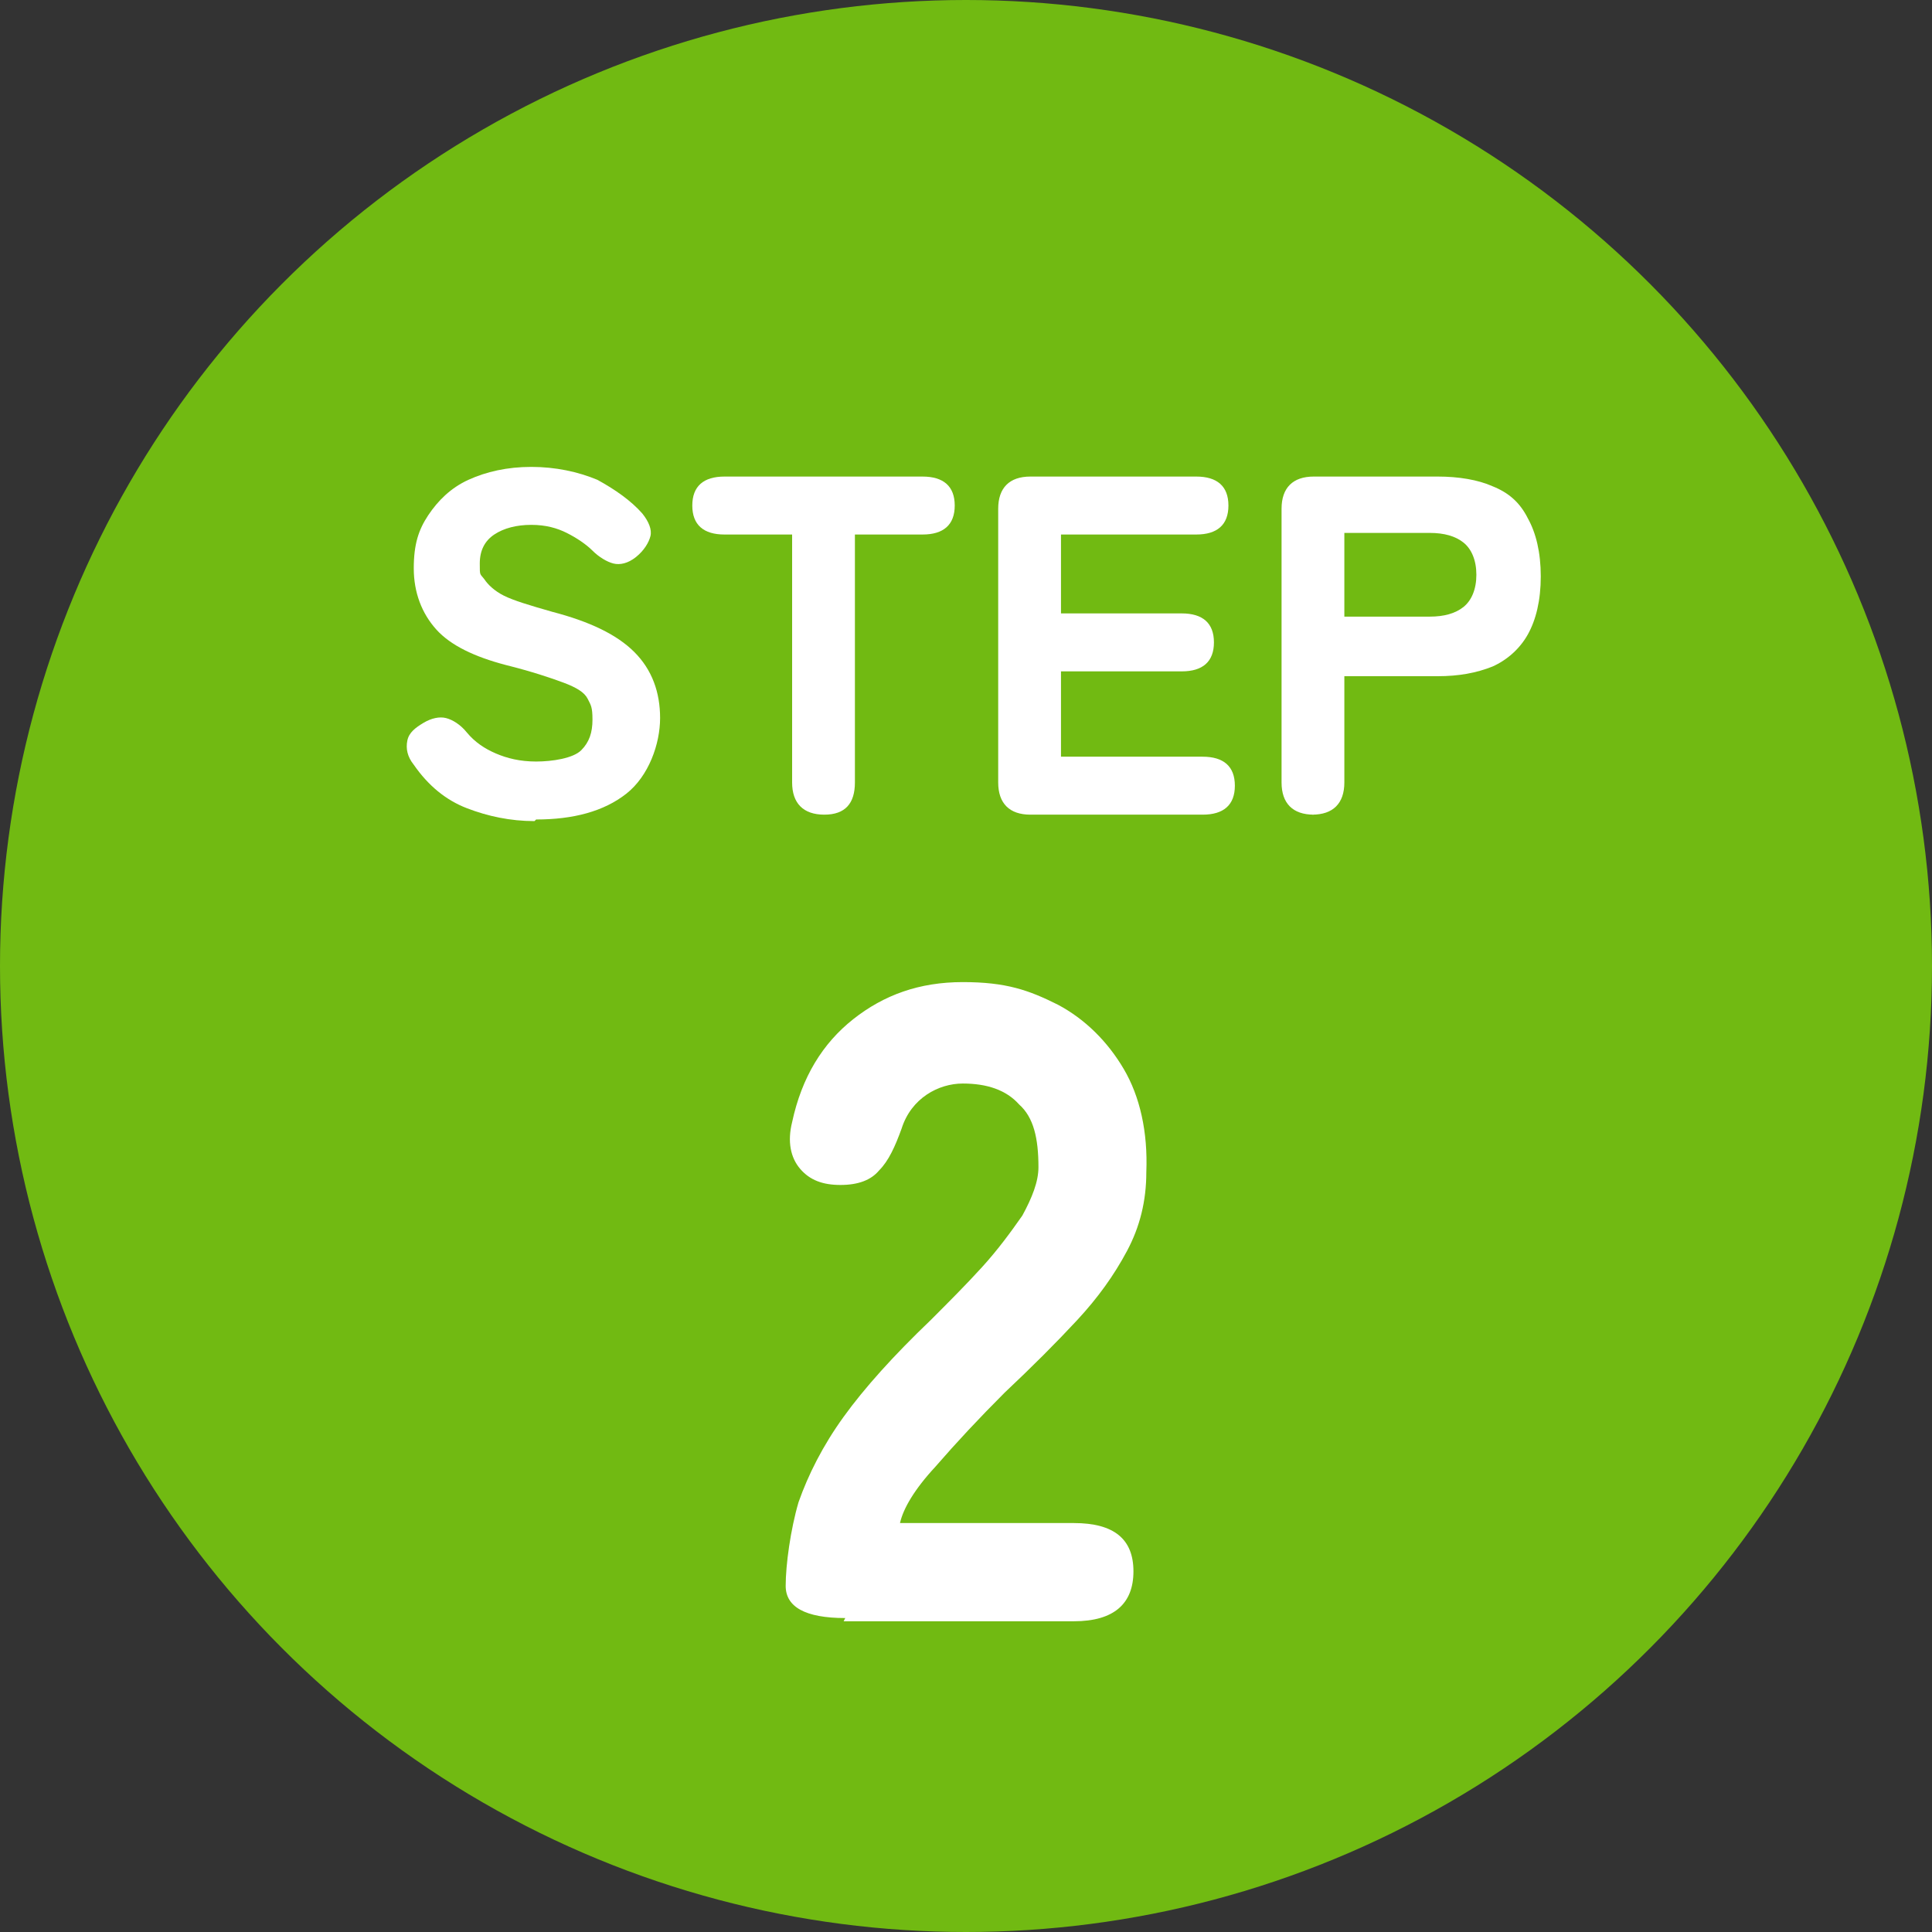
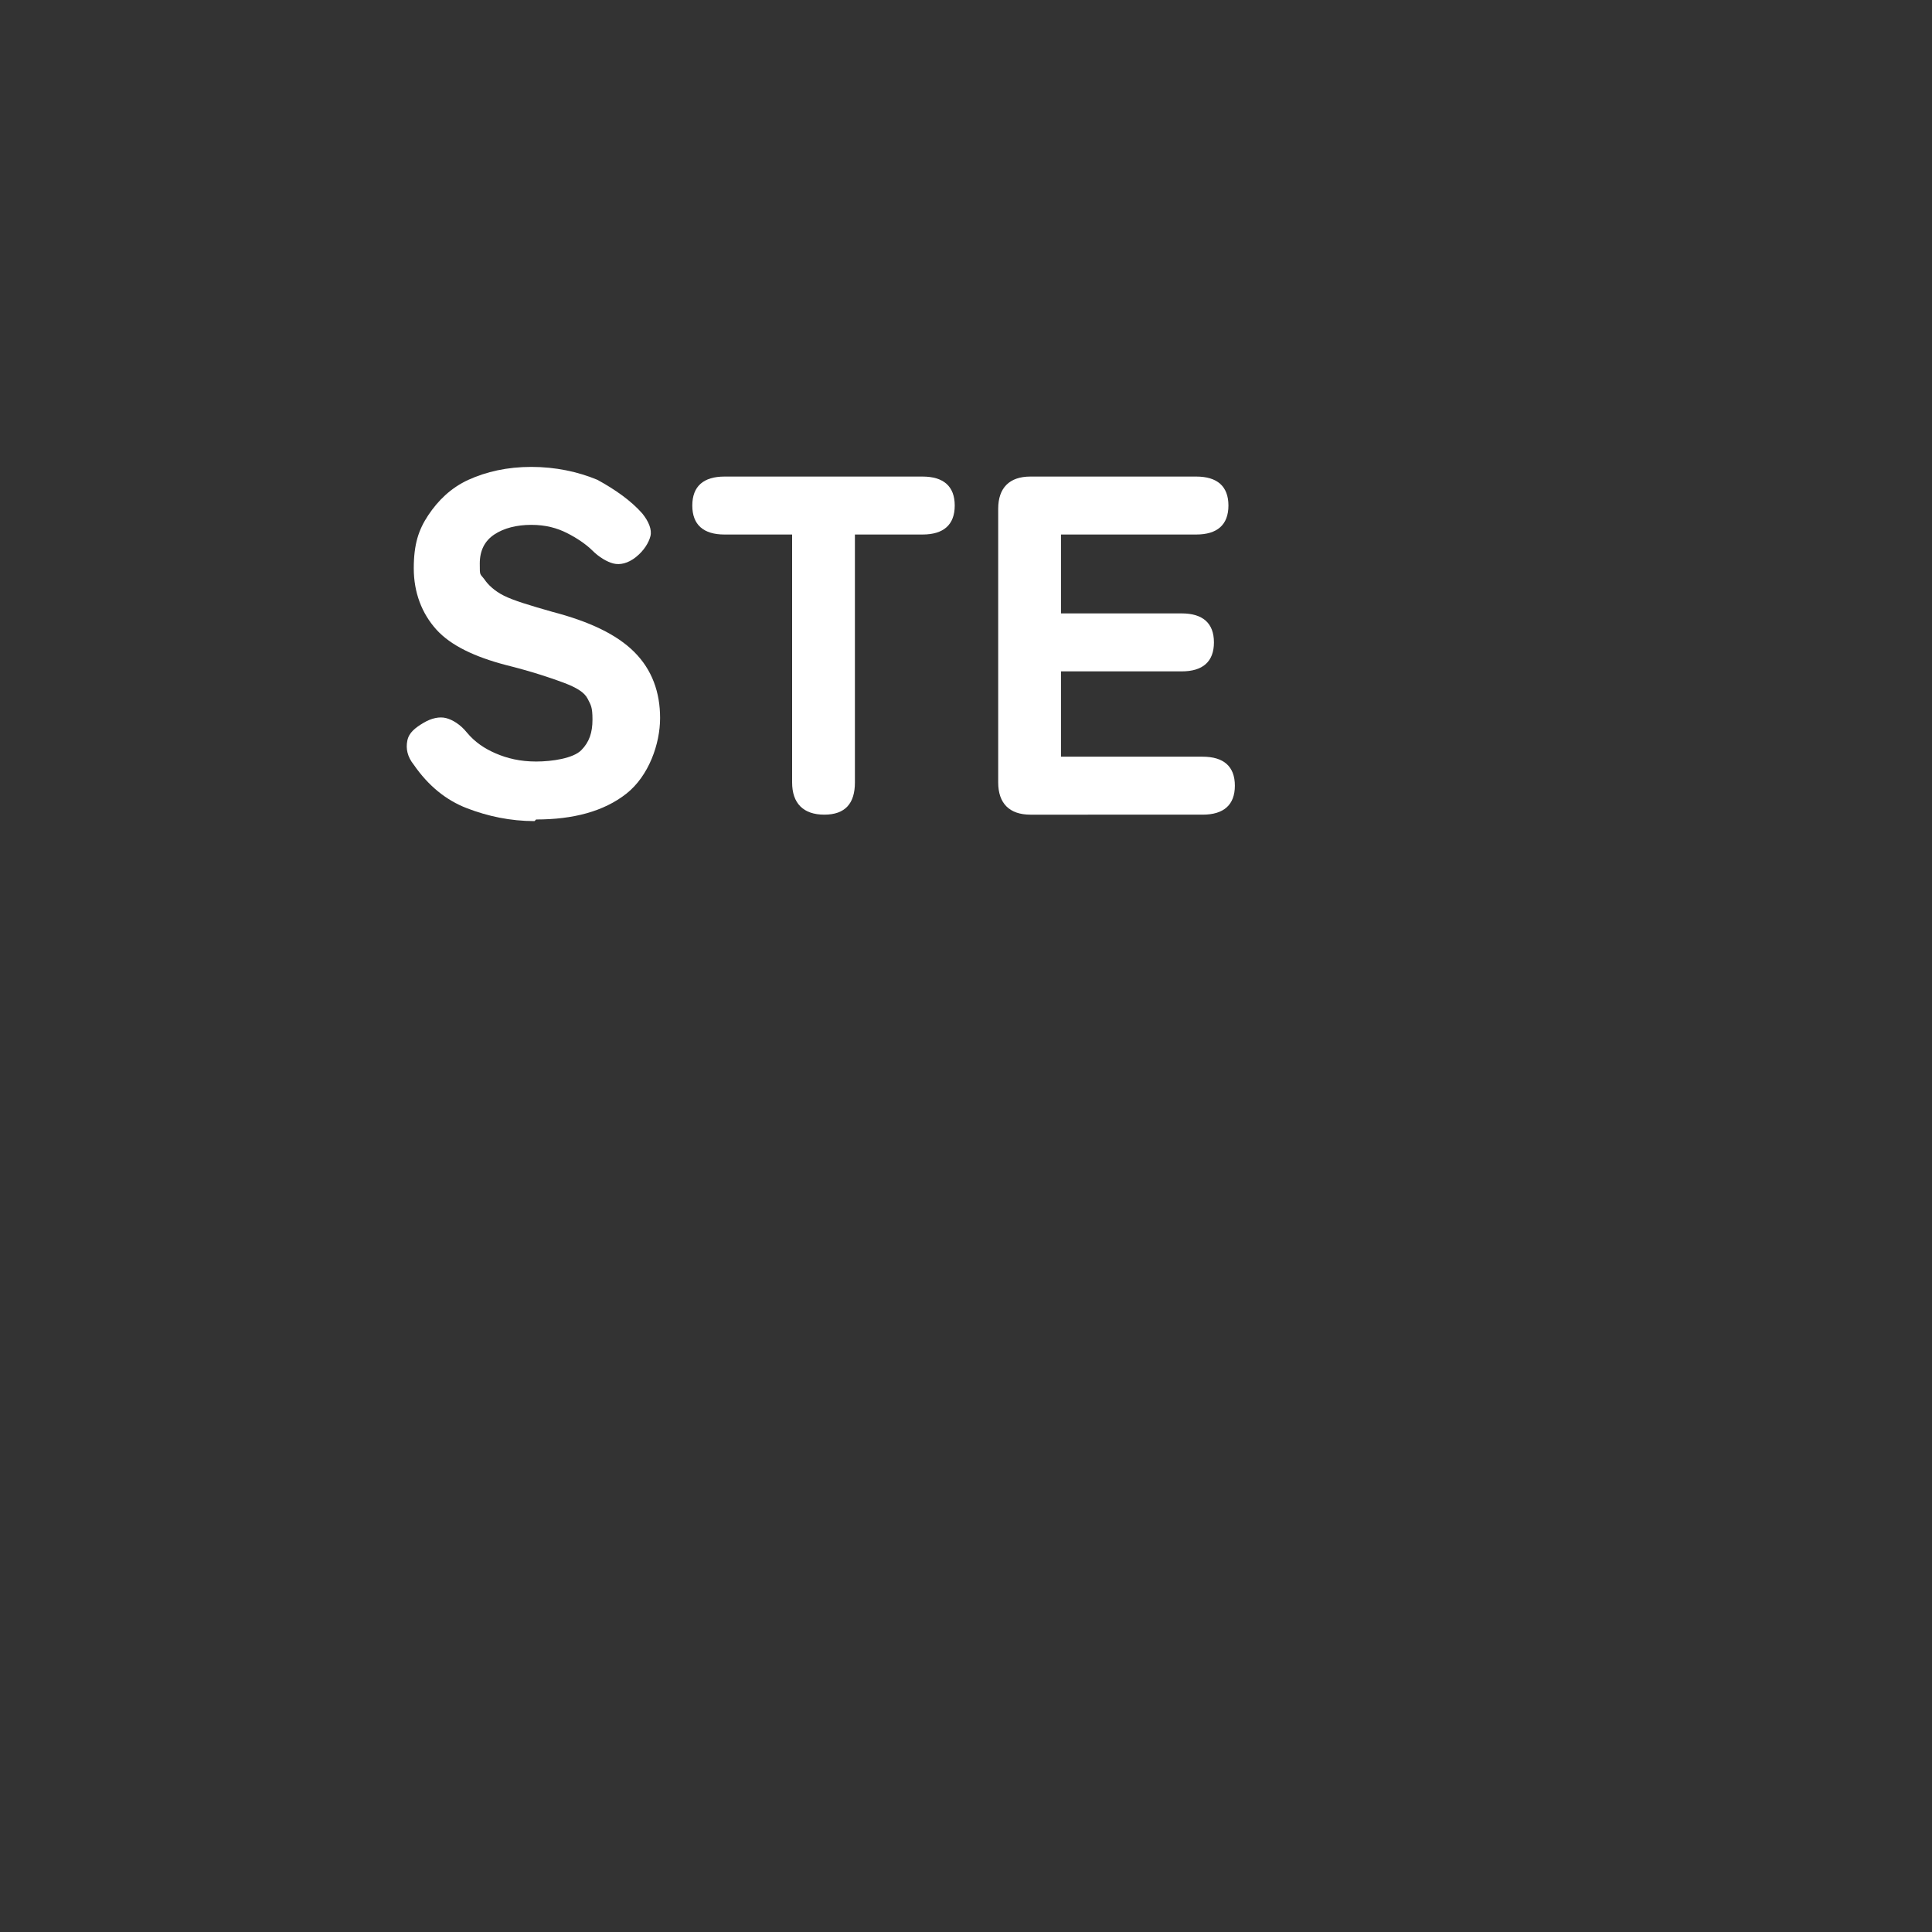
<svg xmlns="http://www.w3.org/2000/svg" id="_レイヤー_1" data-name="レイヤー 1" version="1.1" viewBox="0 0 120 120">
  <rect x="0" y="0" width="120" height="120" fill="#333333" stroke="none" />
  <defs>
    <style>
      .cls-1 {
        fill: #fff;
      }

      .cls-1, .cls-2 {
        stroke-width: 0px;
      }

      .cls-2 {
        fill: #71ba12;
      }
    </style>
  </defs>
-   <circle class="cls-2" cx="60" cy="60" r="60" />
  <g>
    <path class="cls-1" d="M33.2,51c-1.5,0-2.9-.3-4.2-.8-1.3-.5-2.4-1.4-3.3-2.7-.4-.5-.5-1-.4-1.5.1-.5.5-.8,1-1.1.5-.3,1-.4,1.4-.3.4.1.9.4,1.3.9.5.6,1.1,1,1.8,1.3.7.3,1.5.5,2.5.5s2.3-.2,2.8-.7c.5-.5.7-1.1.7-1.9s-.1-.9-.3-1.3-.7-.7-1.5-1c-.8-.3-2-.7-3.6-1.1-1.9-.5-3.4-1.2-4.3-2.2-.9-1-1.4-2.3-1.4-3.8s.3-2.4.9-3.3c.6-.9,1.4-1.7,2.5-2.2,1.1-.5,2.4-.8,3.9-.8s2.9.3,4.1.8c1.1.6,2.1,1.3,2.8,2.1.4.5.6,1,.5,1.4s-.4.9-.9,1.3c-.5.4-1,.5-1.4.4s-.9-.4-1.3-.8c-.4-.4-1-.8-1.6-1.1s-1.3-.5-2.2-.5-1.7.2-2.3.6-.9,1-.9,1.8,0,.6.3,1c.2.3.6.7,1.2,1,.6.3,1.6.6,3,1,2.3.6,4,1.4,5.1,2.5,1.1,1.1,1.6,2.5,1.6,4.1s-.7,3.6-2.1,4.7c-1.4,1.1-3.3,1.6-5.6,1.6Z" />
    <path class="cls-1" d="M51.2,50.6c-1.3,0-2-.7-2-2v-15.4h-4.2c-1.3,0-2-.6-2-1.8s.7-1.8,2-1.8h12.3c1.3,0,2,.6,2,1.8s-.7,1.8-2,1.8h-4.2v15.4c0,1.3-.6,2-1.9,2Z" />
-     <path class="cls-1" d="M64,50.6c-1.3,0-2-.7-2-2v-17c0-1.3.7-2,2-2h10.3c1.3,0,2,.6,2,1.8s-.7,1.8-2,1.8h-8.4v4.9h7.5c1.3,0,2,.6,2,1.8s-.7,1.8-2,1.8h-7.5v5.3h8.8c1.3,0,2,.6,2,1.8s-.7,1.8-2,1.8h-10.7Z" />
-     <path class="cls-1" d="M81.6,50.6c-1.3,0-2-.7-2-2v-17c0-1.3.7-2,2-2h7.7c1.3,0,2.5.2,3.4.6,1,.4,1.7,1,2.2,2,.5.9.8,2.1.8,3.6s-.3,2.7-.8,3.6c-.5.9-1.3,1.6-2.2,2-1,.4-2.1.6-3.4.6h-5.8v6.6c0,1.3-.7,2-2,2ZM83.5,38.3h5.3c.9,0,1.6-.2,2.1-.6.5-.4.8-1.1.8-2s-.3-1.6-.8-2c-.5-.4-1.2-.6-2.1-.6h-5.3v5.2Z" />
+     <path class="cls-1" d="M64,50.6c-1.3,0-2-.7-2-2v-17c0-1.3.7-2,2-2h10.3c1.3,0,2,.6,2,1.8s-.7,1.8-2,1.8h-8.4v4.9h7.5c1.3,0,2,.6,2,1.8s-.7,1.8-2,1.8h-7.5v5.3h8.8c1.3,0,2,.6,2,1.8s-.7,1.8-2,1.8Z" />
  </g>
-   <path class="cls-1" d="M52.5,100.5c-2.5,0-3.7-.7-3.7-2s.3-3.5.8-5.2c.6-1.7,1.5-3.5,2.8-5.3,1.3-1.8,3.1-3.8,5.4-6,1.1-1.1,2.2-2.2,3.2-3.3,1-1.1,1.8-2.2,2.5-3.2.6-1.1,1-2.1,1-3,0-1.8-.3-3.1-1.2-3.9-.8-.9-2-1.3-3.5-1.3s-3.2.9-3.8,2.8c-.4,1.1-.8,2-1.4,2.6-.5.6-1.3.9-2.4.9s-1.9-.3-2.5-1c-.6-.7-.8-1.7-.5-2.9.6-2.8,1.9-4.9,3.8-6.4,1.9-1.5,4.1-2.3,6.8-2.3s4.1.5,5.9,1.4c1.7.9,3.1,2.3,4.1,4s1.5,3.9,1.4,6.4c0,1.8-.4,3.4-1.2,4.9-.8,1.5-1.8,2.9-3.1,4.3s-2.8,2.9-4.5,4.5c-1.6,1.6-3,3.1-4.3,4.6-1.3,1.4-2,2.6-2.2,3.5h10.8c2.5,0,3.7,1,3.7,3s-1.2,3.1-3.7,3.1h-14.3Z" />
</svg>